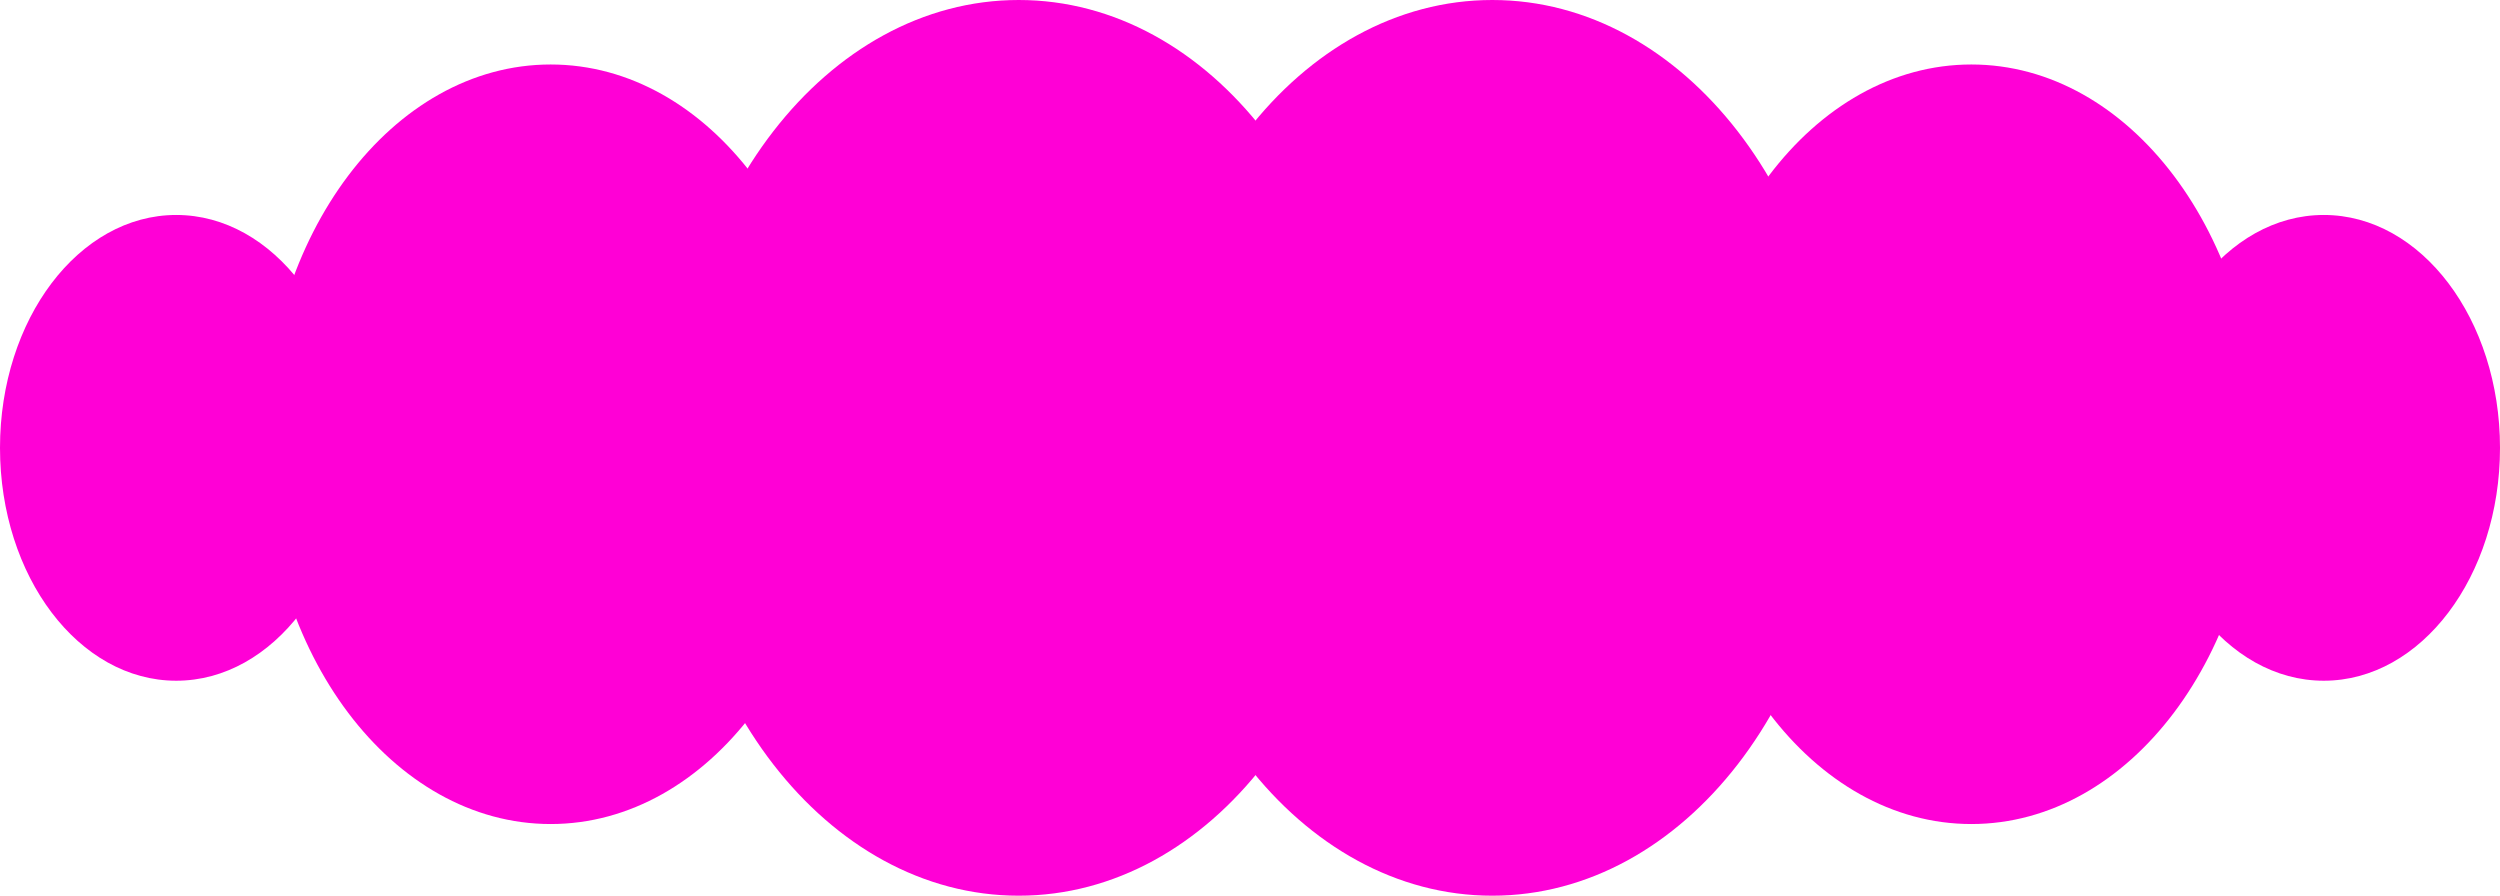
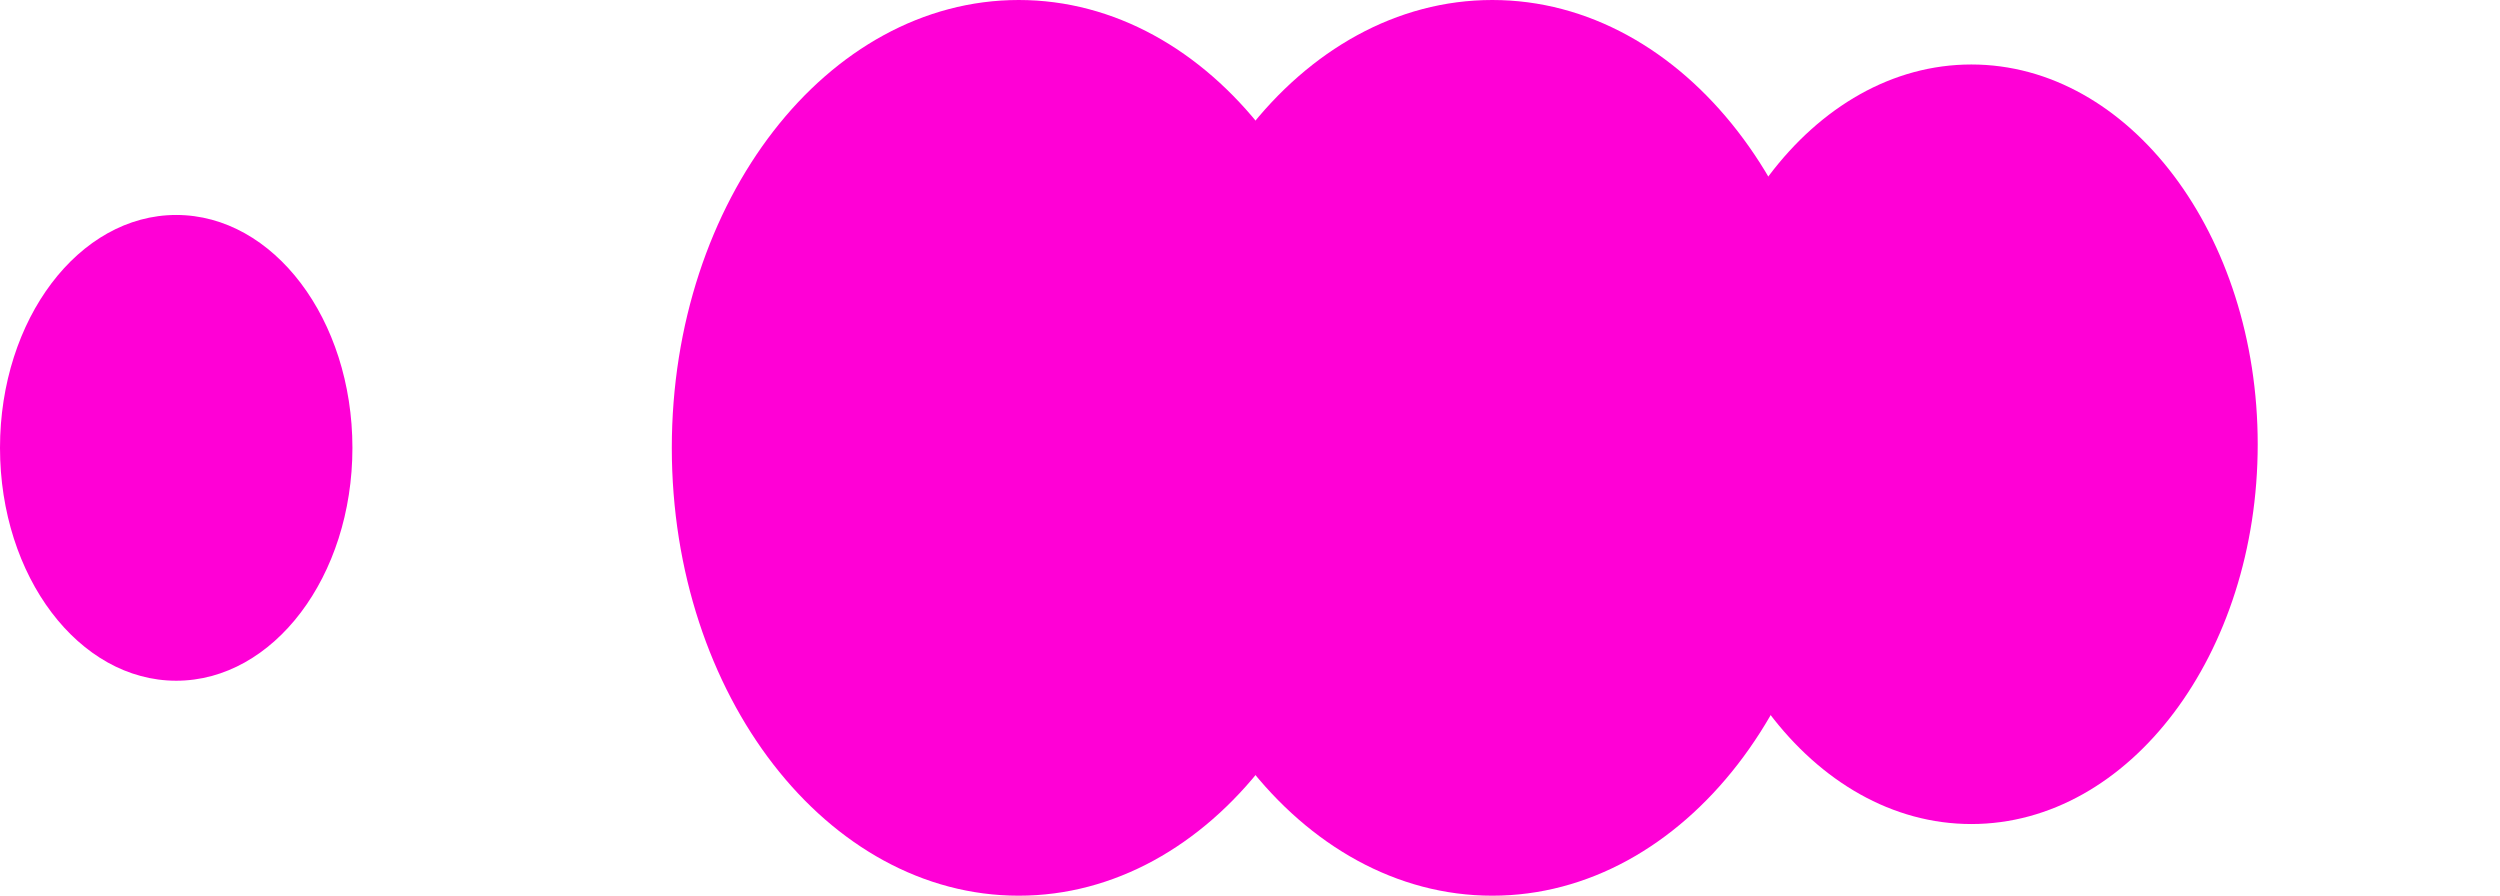
<svg xmlns="http://www.w3.org/2000/svg" width="441" height="158" viewBox="0 0 441 158" fill="none">
  <path d="M62.167 79C62.167 101.688 48.251 120.08 31.084 120.08C13.917 120.08 0 101.688 0 79C0 56.312 13.917 37.92 31.084 37.92C48.251 37.92 62.167 56.312 62.167 79Z" fill="#FF00D6" />
-   <path d="M147.648 78.368C147.648 115.367 125.033 145.36 97.137 145.36C69.24 145.36 46.626 115.367 46.626 78.368C46.626 41.369 69.24 11.376 97.137 11.376C125.033 11.376 147.648 41.369 147.648 78.368Z" fill="#FF00D6" />
  <path d="M398.26 78.368C398.26 115.367 375.645 145.36 347.749 145.36C319.852 145.36 297.238 115.367 297.238 78.368C297.238 41.369 319.852 11.376 347.749 11.376C375.645 11.376 398.26 41.369 398.26 78.368Z" fill="#FF00D6" />
  <path d="M324.436 79C324.436 122.631 297.038 158 263.24 158C229.442 158 202.044 122.631 202.044 79C202.044 35.37 229.442 0 263.24 0C297.038 0 324.436 35.37 324.436 79Z" fill="#FF00D6" />
  <path d="M240.899 79C240.899 122.631 213.5 158 179.703 158C145.905 158 118.507 122.631 118.507 79C118.507 35.37 145.905 0 179.703 0C213.5 0 240.899 35.37 240.899 79Z" fill="#FF00D6" />
-   <path d="M441 79C441 101.688 427.083 120.08 409.916 120.08C392.749 120.08 378.833 101.688 378.833 79C378.833 56.312 392.749 37.92 409.916 37.92C427.083 37.92 441 56.312 441 79Z" fill="#FF00D6" />
</svg>